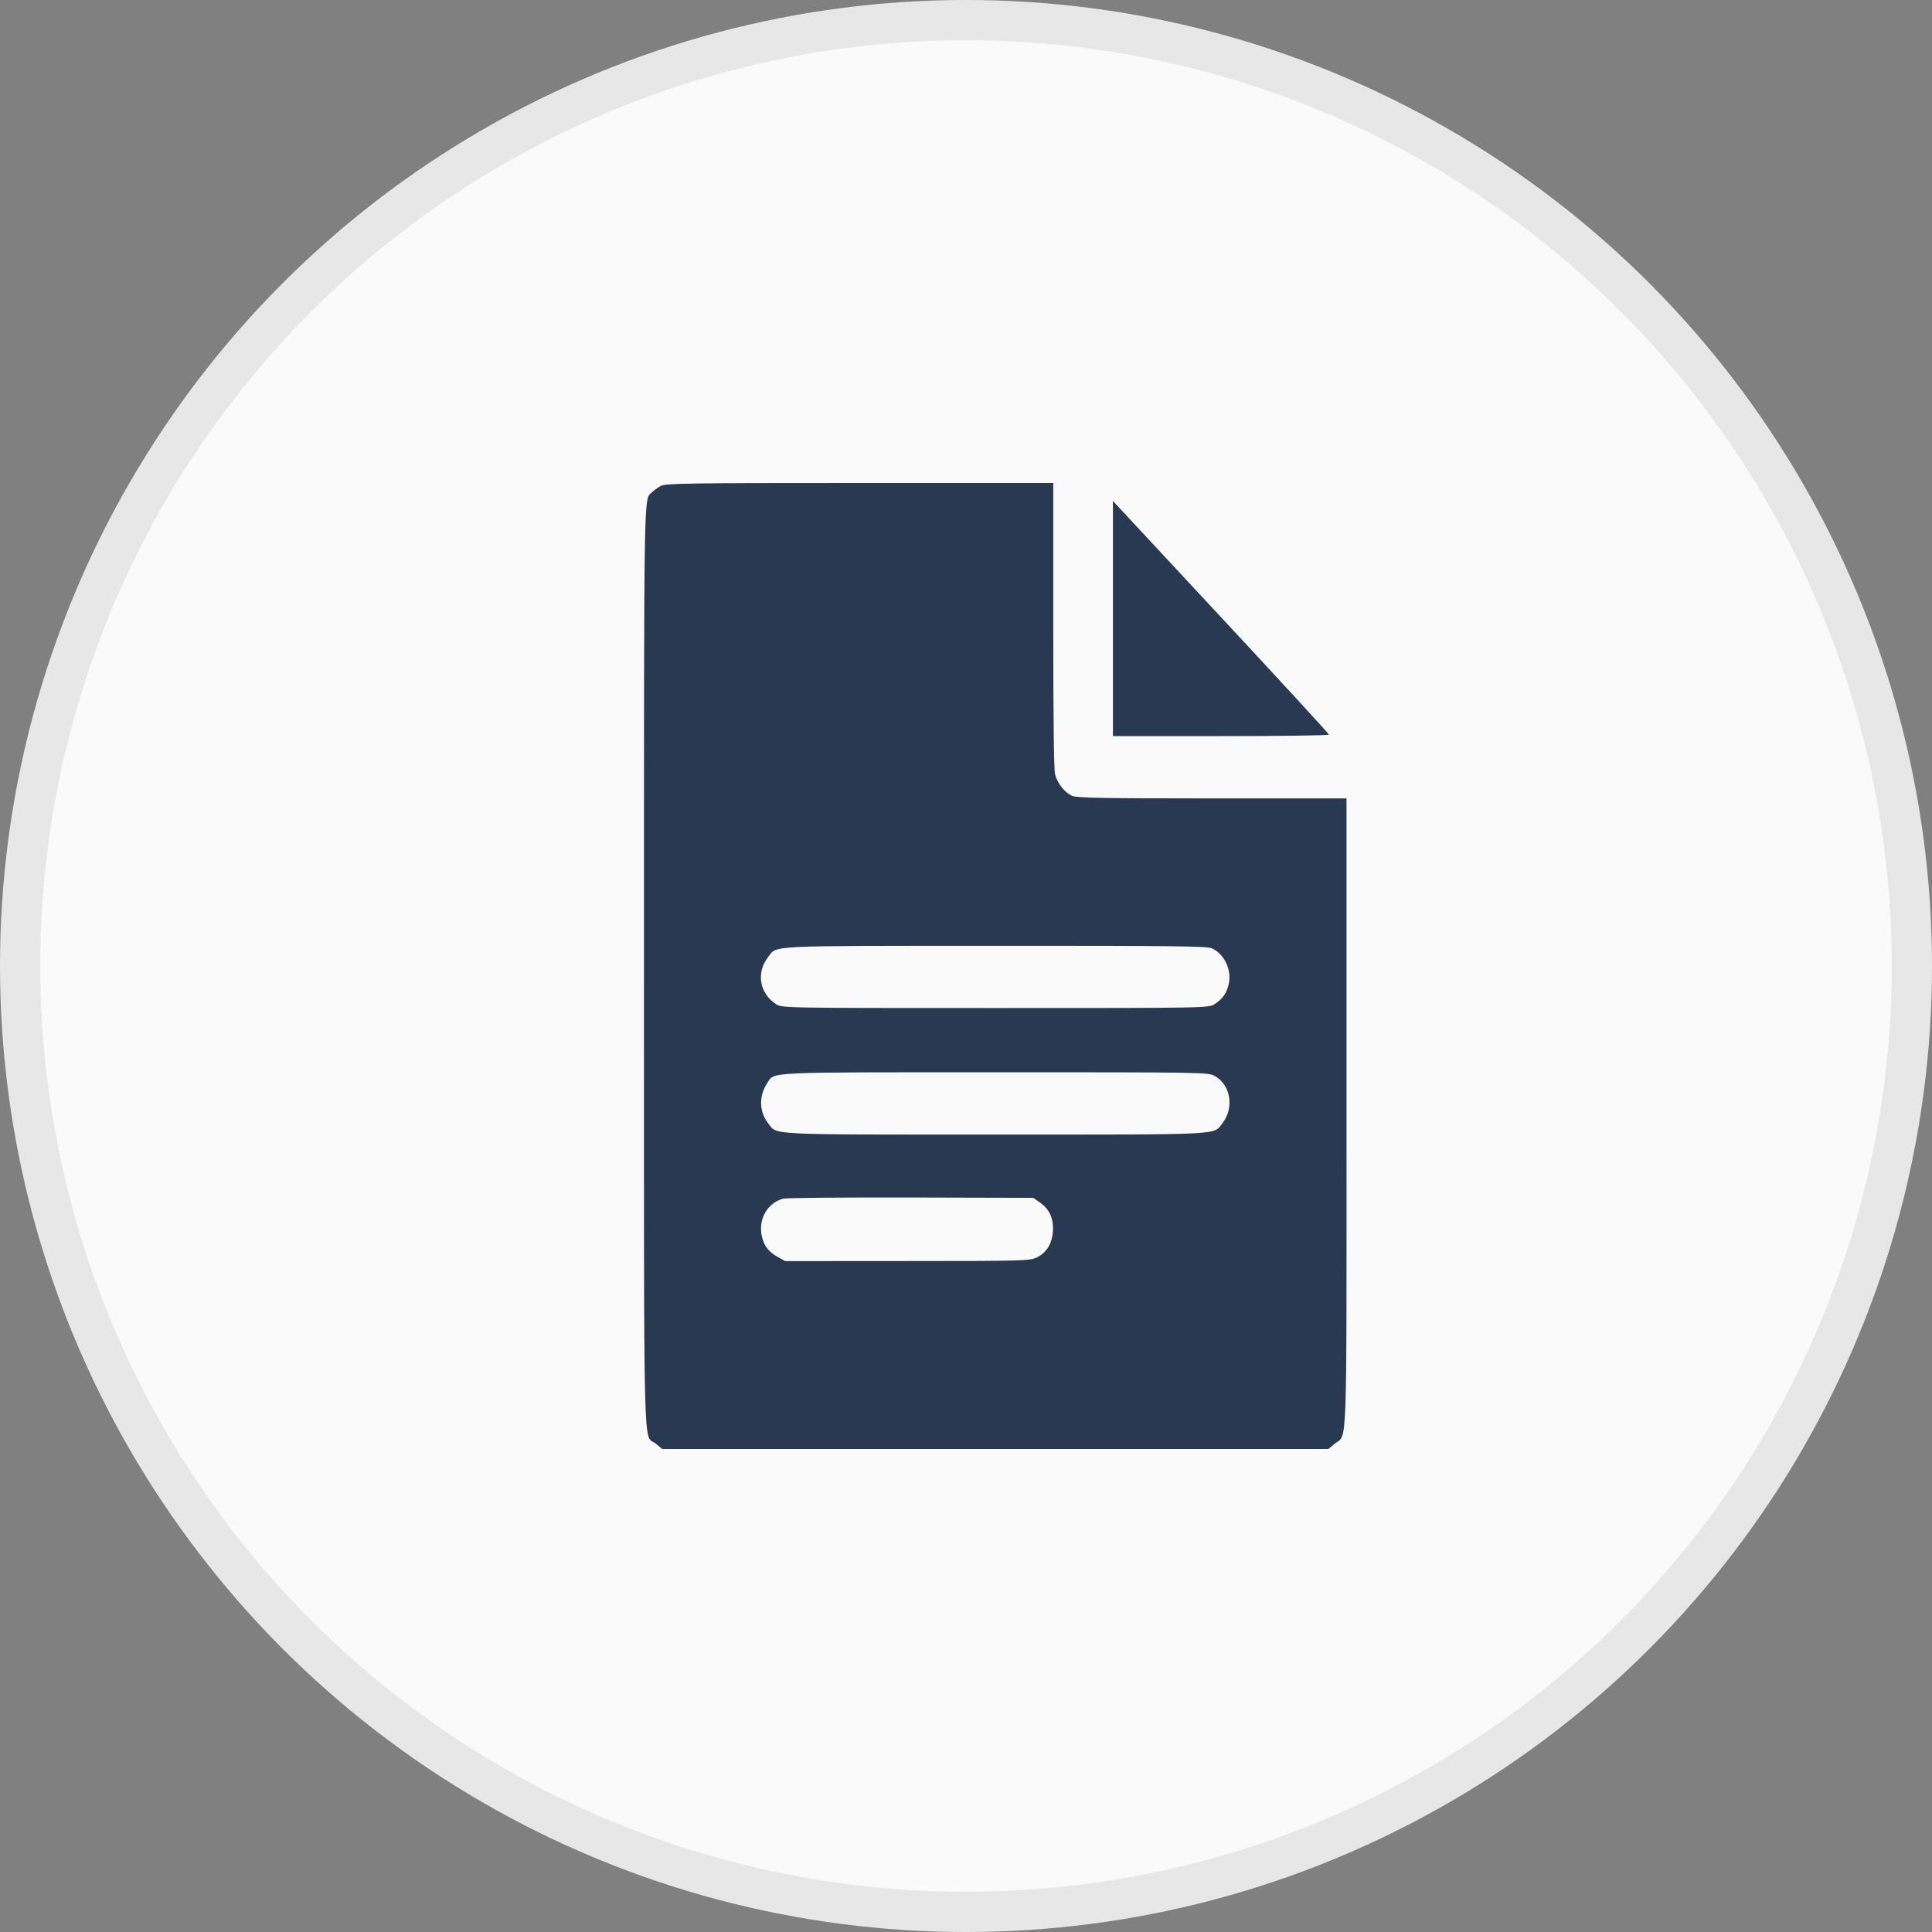
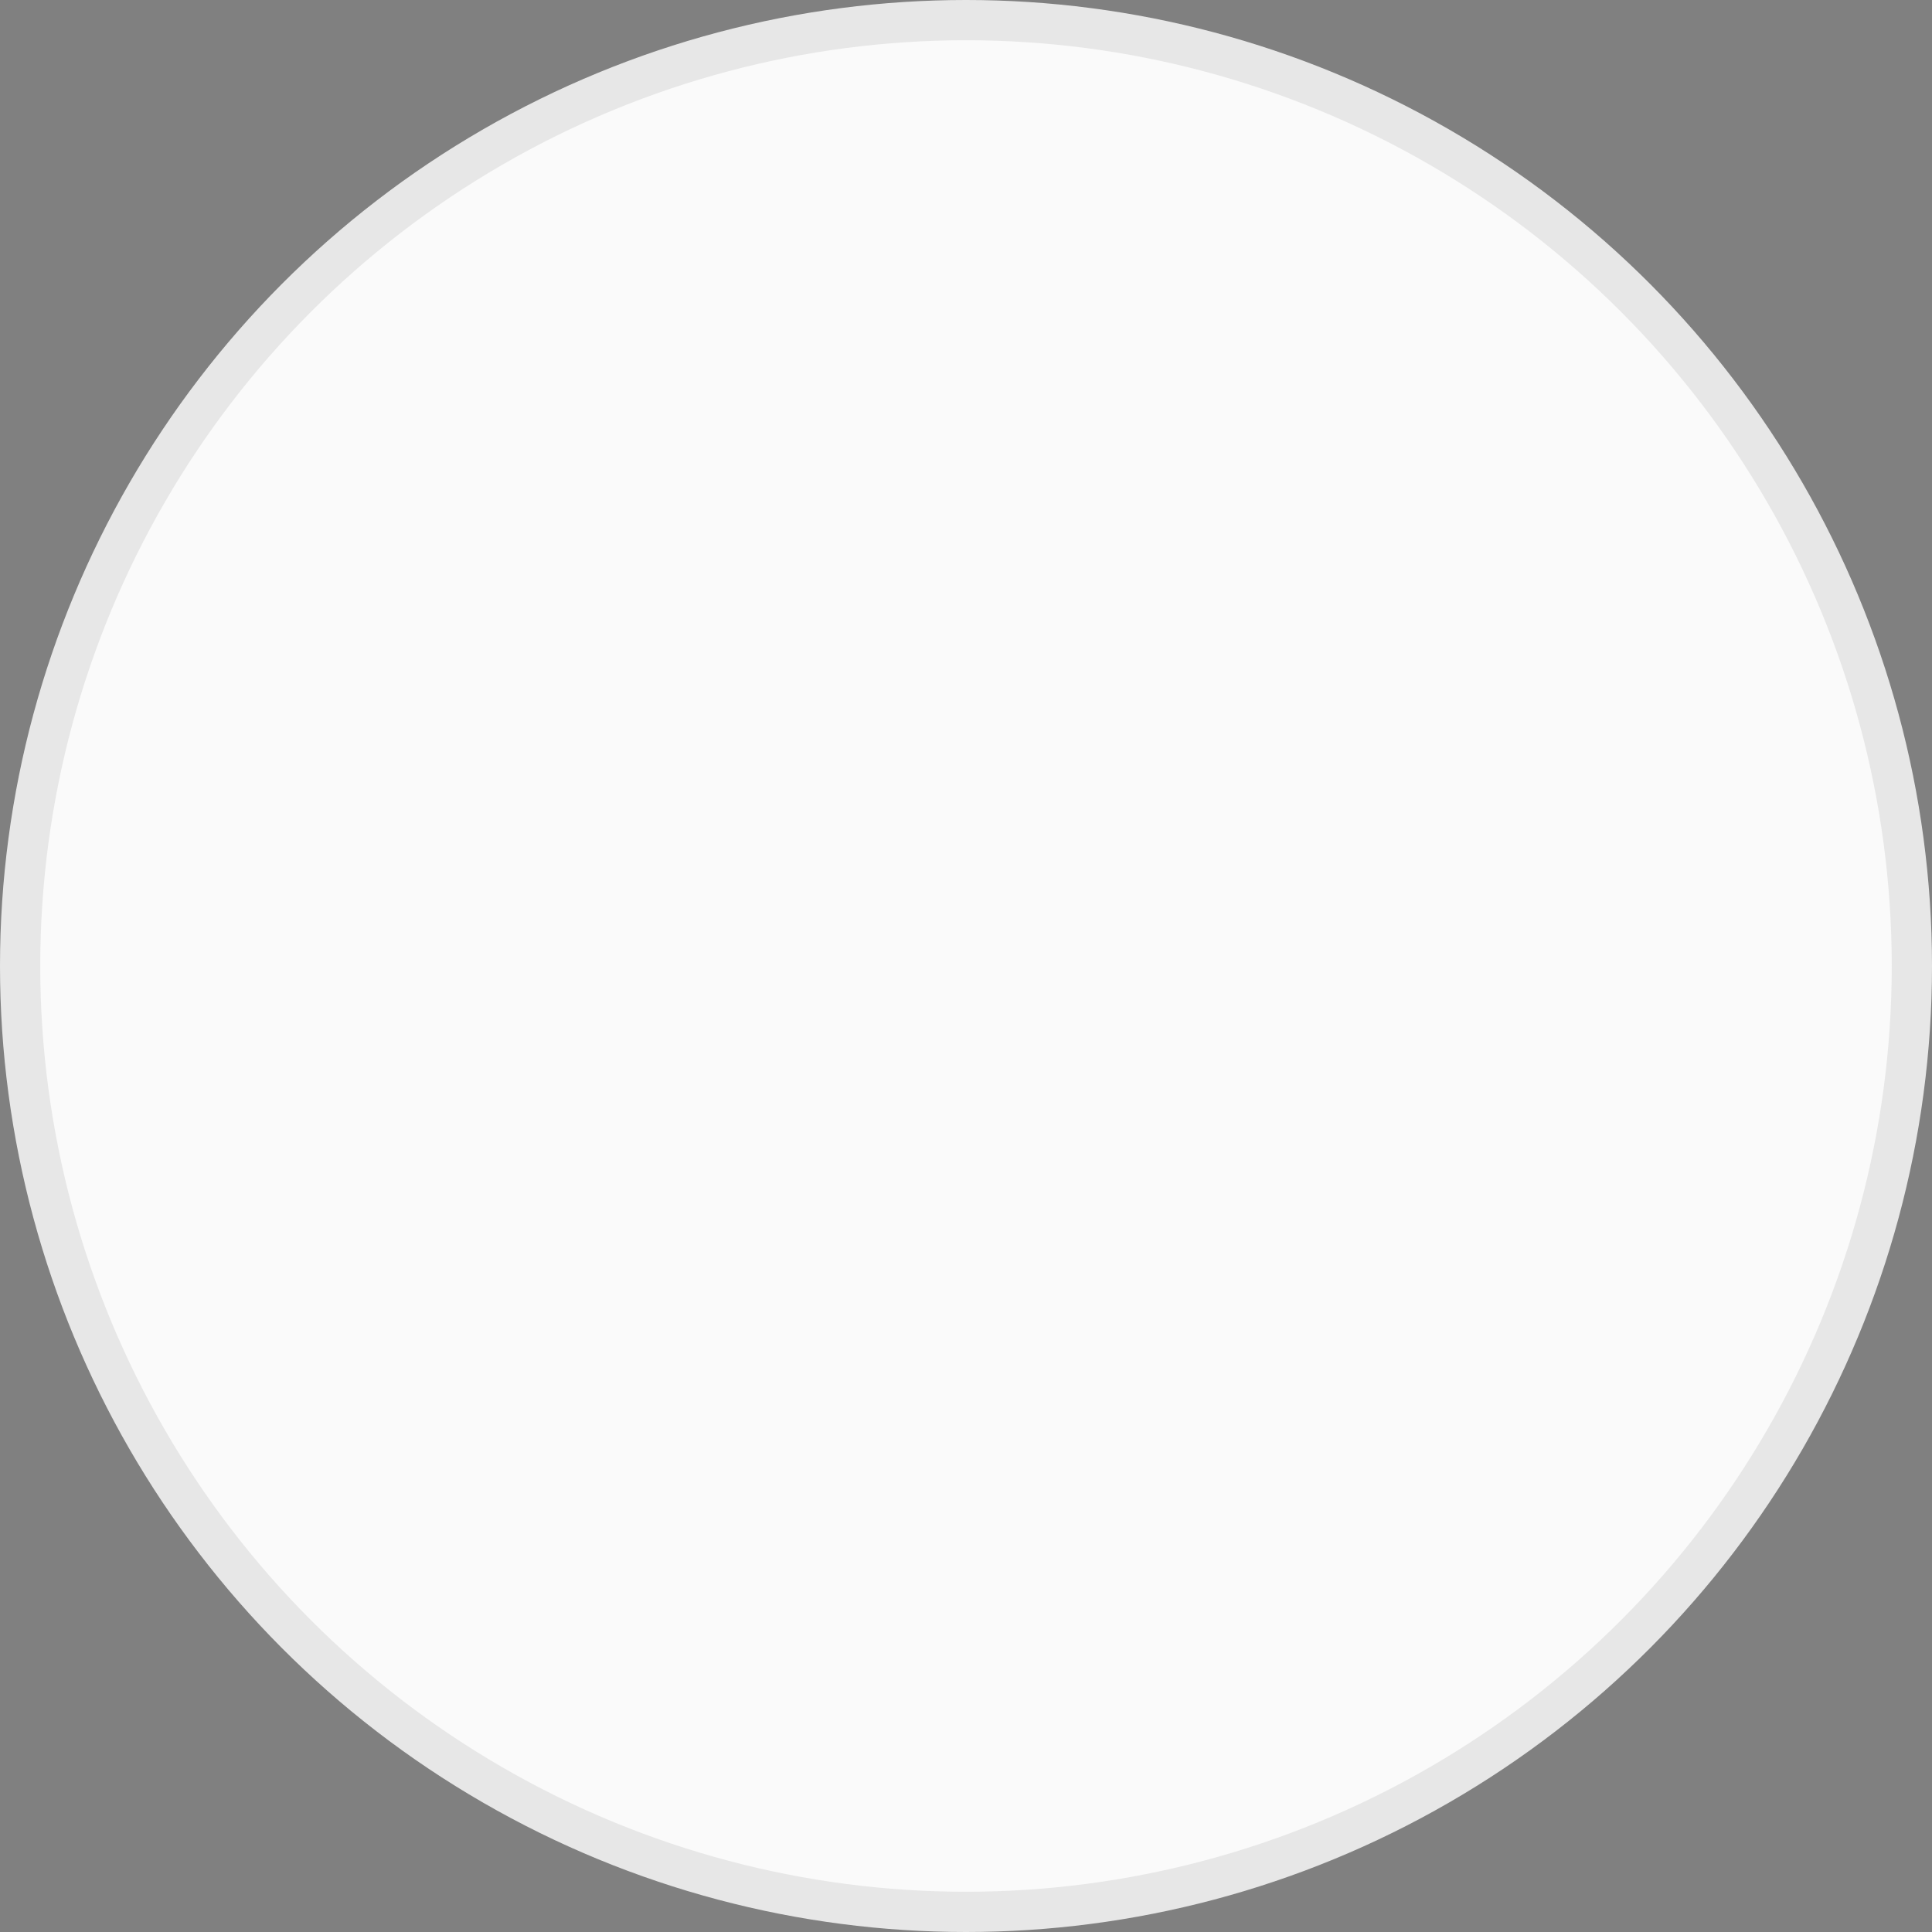
<svg xmlns="http://www.w3.org/2000/svg" width="24" height="24" viewBox="0 0 24 24" fill="none">
  <rect x="0" y="0" width="24" height="24" fill="#808080" stroke="none" />
  <circle cx="12" cy="12" r="11.75" fill="#FAFAFA" stroke="#E7E7E7" stroke-width="0.5" />
-   <path fill-rule="evenodd" clip-rule="evenodd" d="M8.208 6.037C8.172 6.057 8.124 6.091 8.102 6.113C7.995 6.217 8 5.882 8 12.006C8 18.353 7.987 17.804 8.146 17.934L8.226 18H12.364H16.501L16.581 17.934C16.739 17.805 16.727 18.155 16.727 13.825V9.918H15.057C13.697 9.918 13.374 9.912 13.316 9.886C13.226 9.845 13.135 9.73 13.106 9.618C13.092 9.562 13.084 8.907 13.084 7.765L13.084 6L10.678 6C8.54 6 8.266 6.004 8.208 6.037ZM13.825 7.683V9.144H15.167C15.905 9.144 16.509 9.136 16.509 9.126C16.509 9.116 15.905 8.459 15.167 7.666L13.825 6.223V7.683ZM15.054 11.78C15.21 11.85 15.305 12.053 15.263 12.227C15.236 12.341 15.189 12.407 15.089 12.473C15.015 12.522 15.008 12.522 12.364 12.522C9.719 12.522 9.713 12.522 9.639 12.473C9.433 12.338 9.391 12.081 9.544 11.886C9.656 11.742 9.498 11.75 12.359 11.749C14.527 11.748 14.995 11.753 15.054 11.78ZM15.088 13.365C15.289 13.475 15.335 13.762 15.184 13.955C15.069 14.102 15.227 14.094 12.364 14.094C9.501 14.094 9.658 14.102 9.544 13.956C9.43 13.811 9.425 13.616 9.529 13.458C9.625 13.312 9.454 13.321 12.359 13.32C14.937 13.32 15.007 13.321 15.088 13.365ZM12.924 14.942C13.04 15.025 13.091 15.143 13.079 15.302C13.067 15.454 12.999 15.562 12.879 15.621C12.794 15.662 12.704 15.665 11.272 15.665L9.755 15.666L9.659 15.613C9.547 15.551 9.488 15.473 9.463 15.353C9.418 15.142 9.534 14.942 9.73 14.89C9.769 14.88 10.483 14.874 11.318 14.876L12.836 14.88L12.924 14.942Z" fill="#293952" />
</svg>